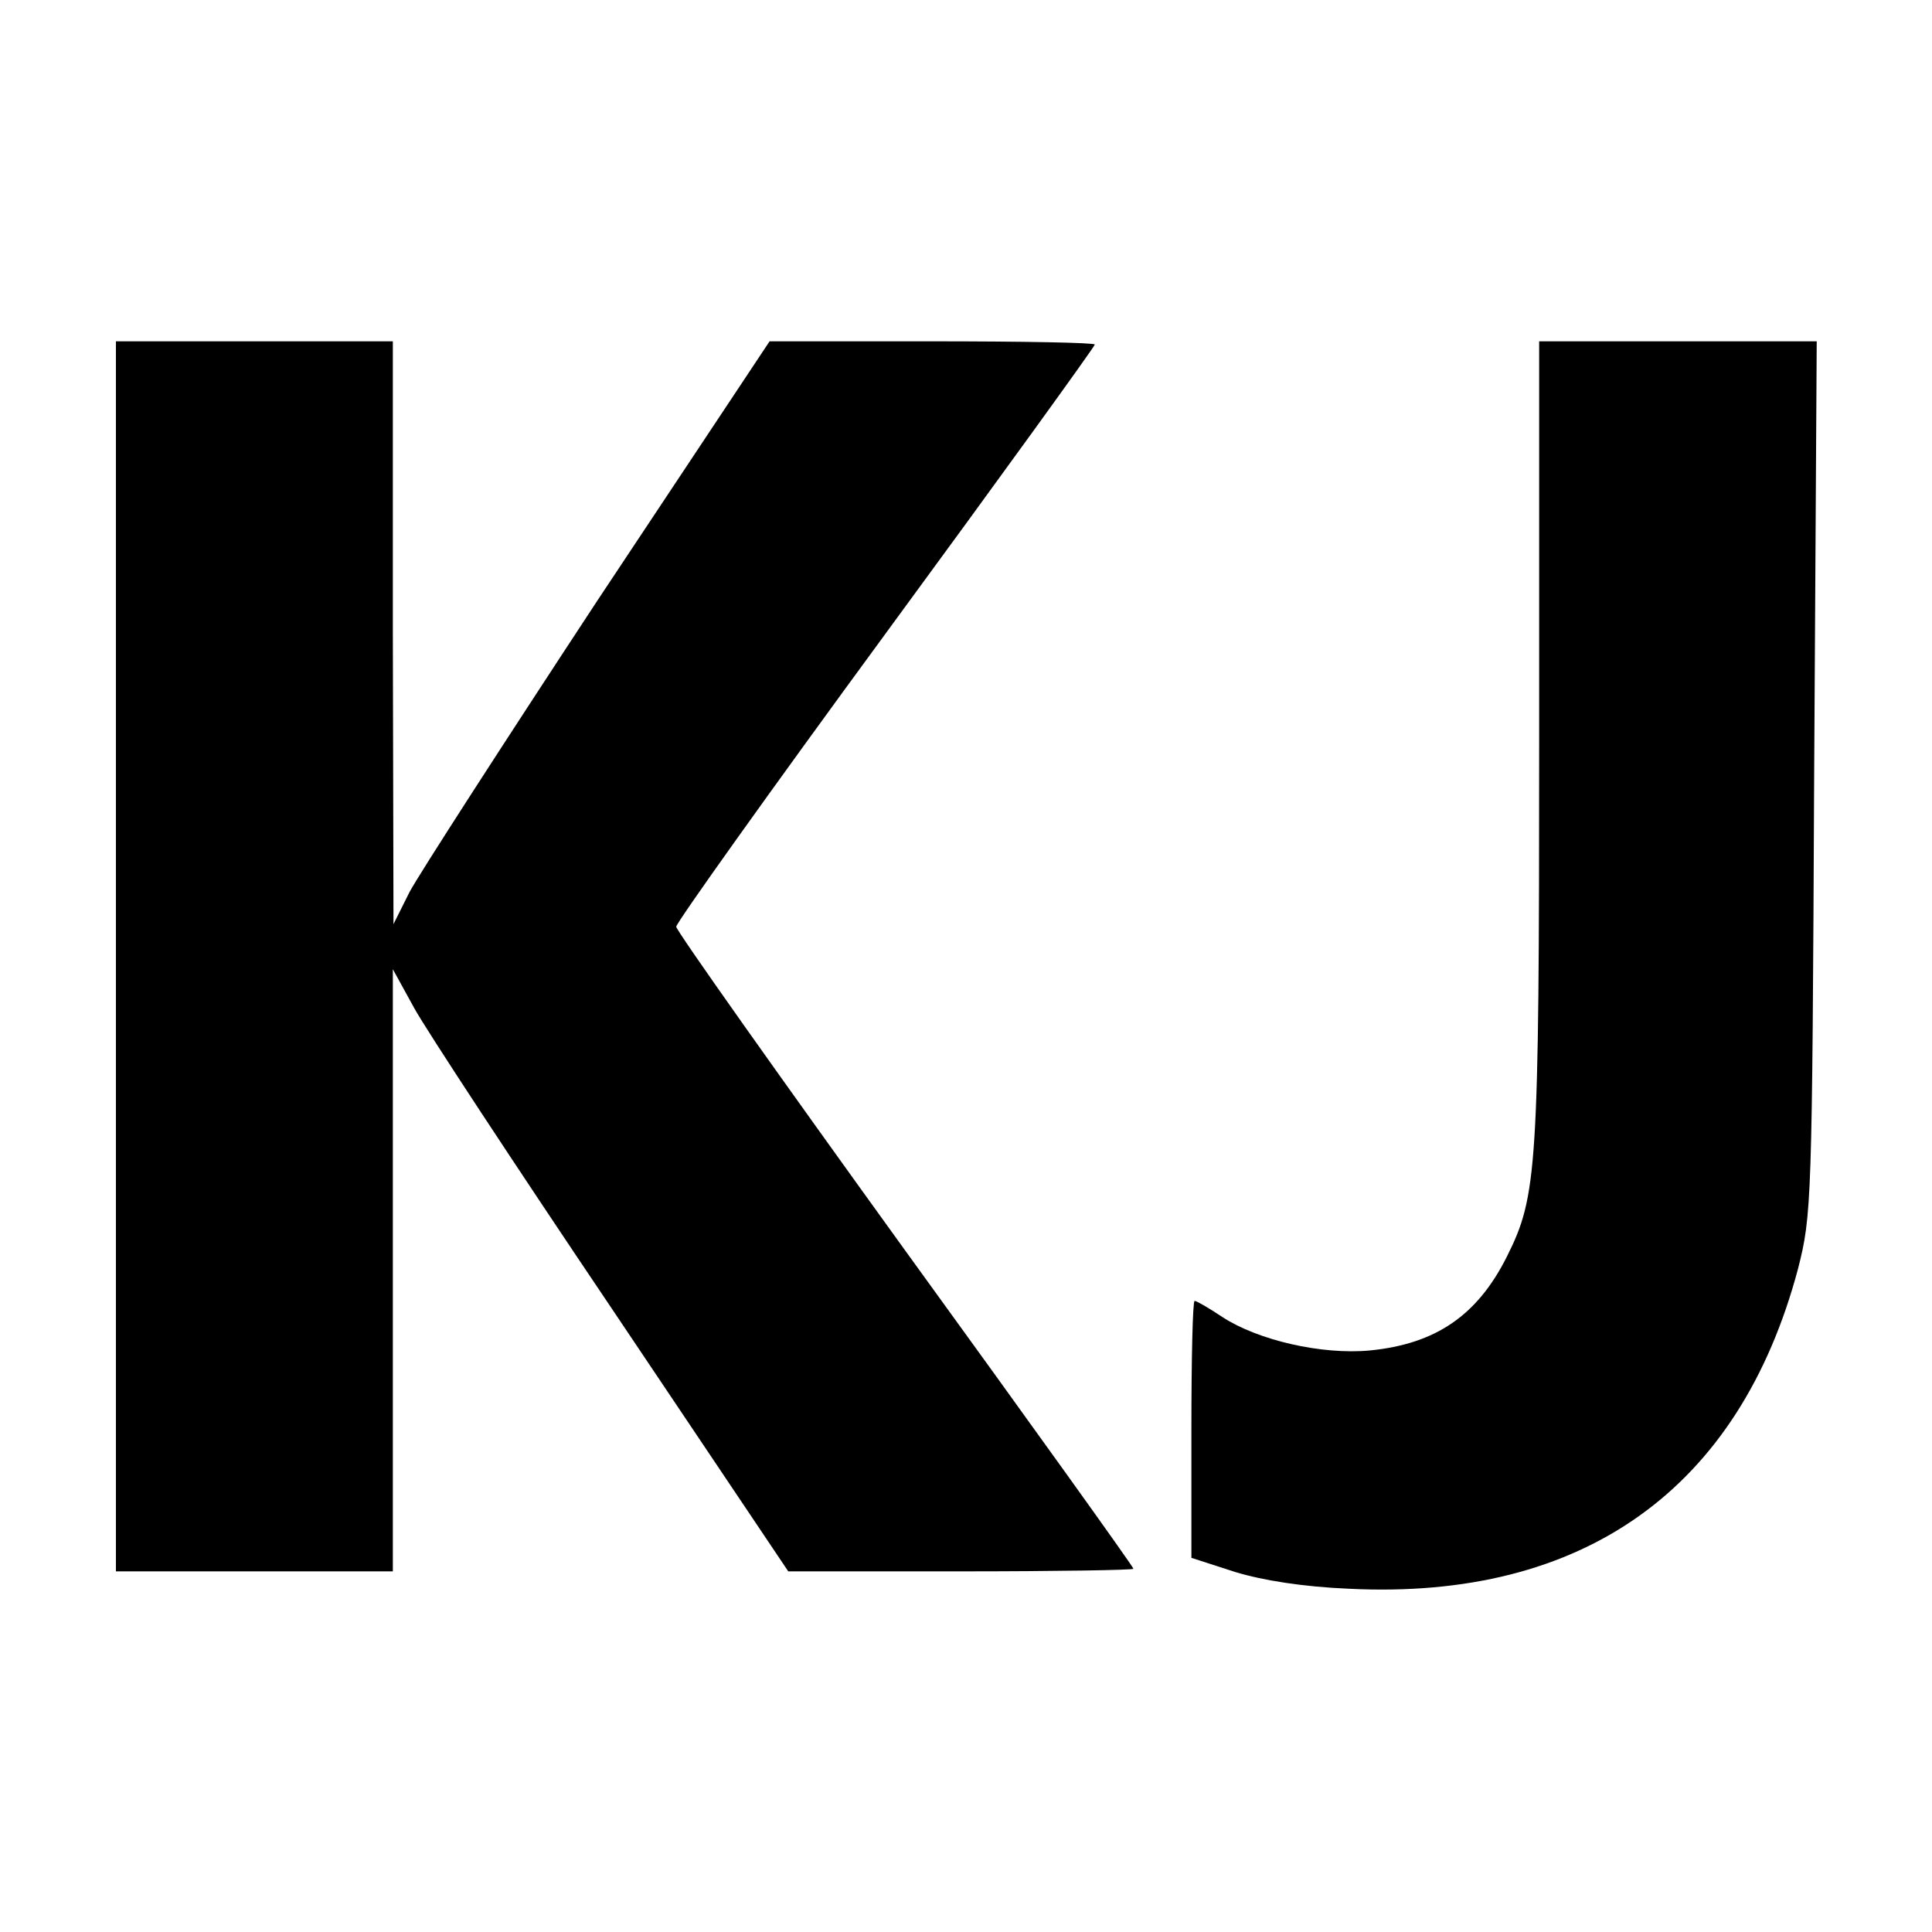
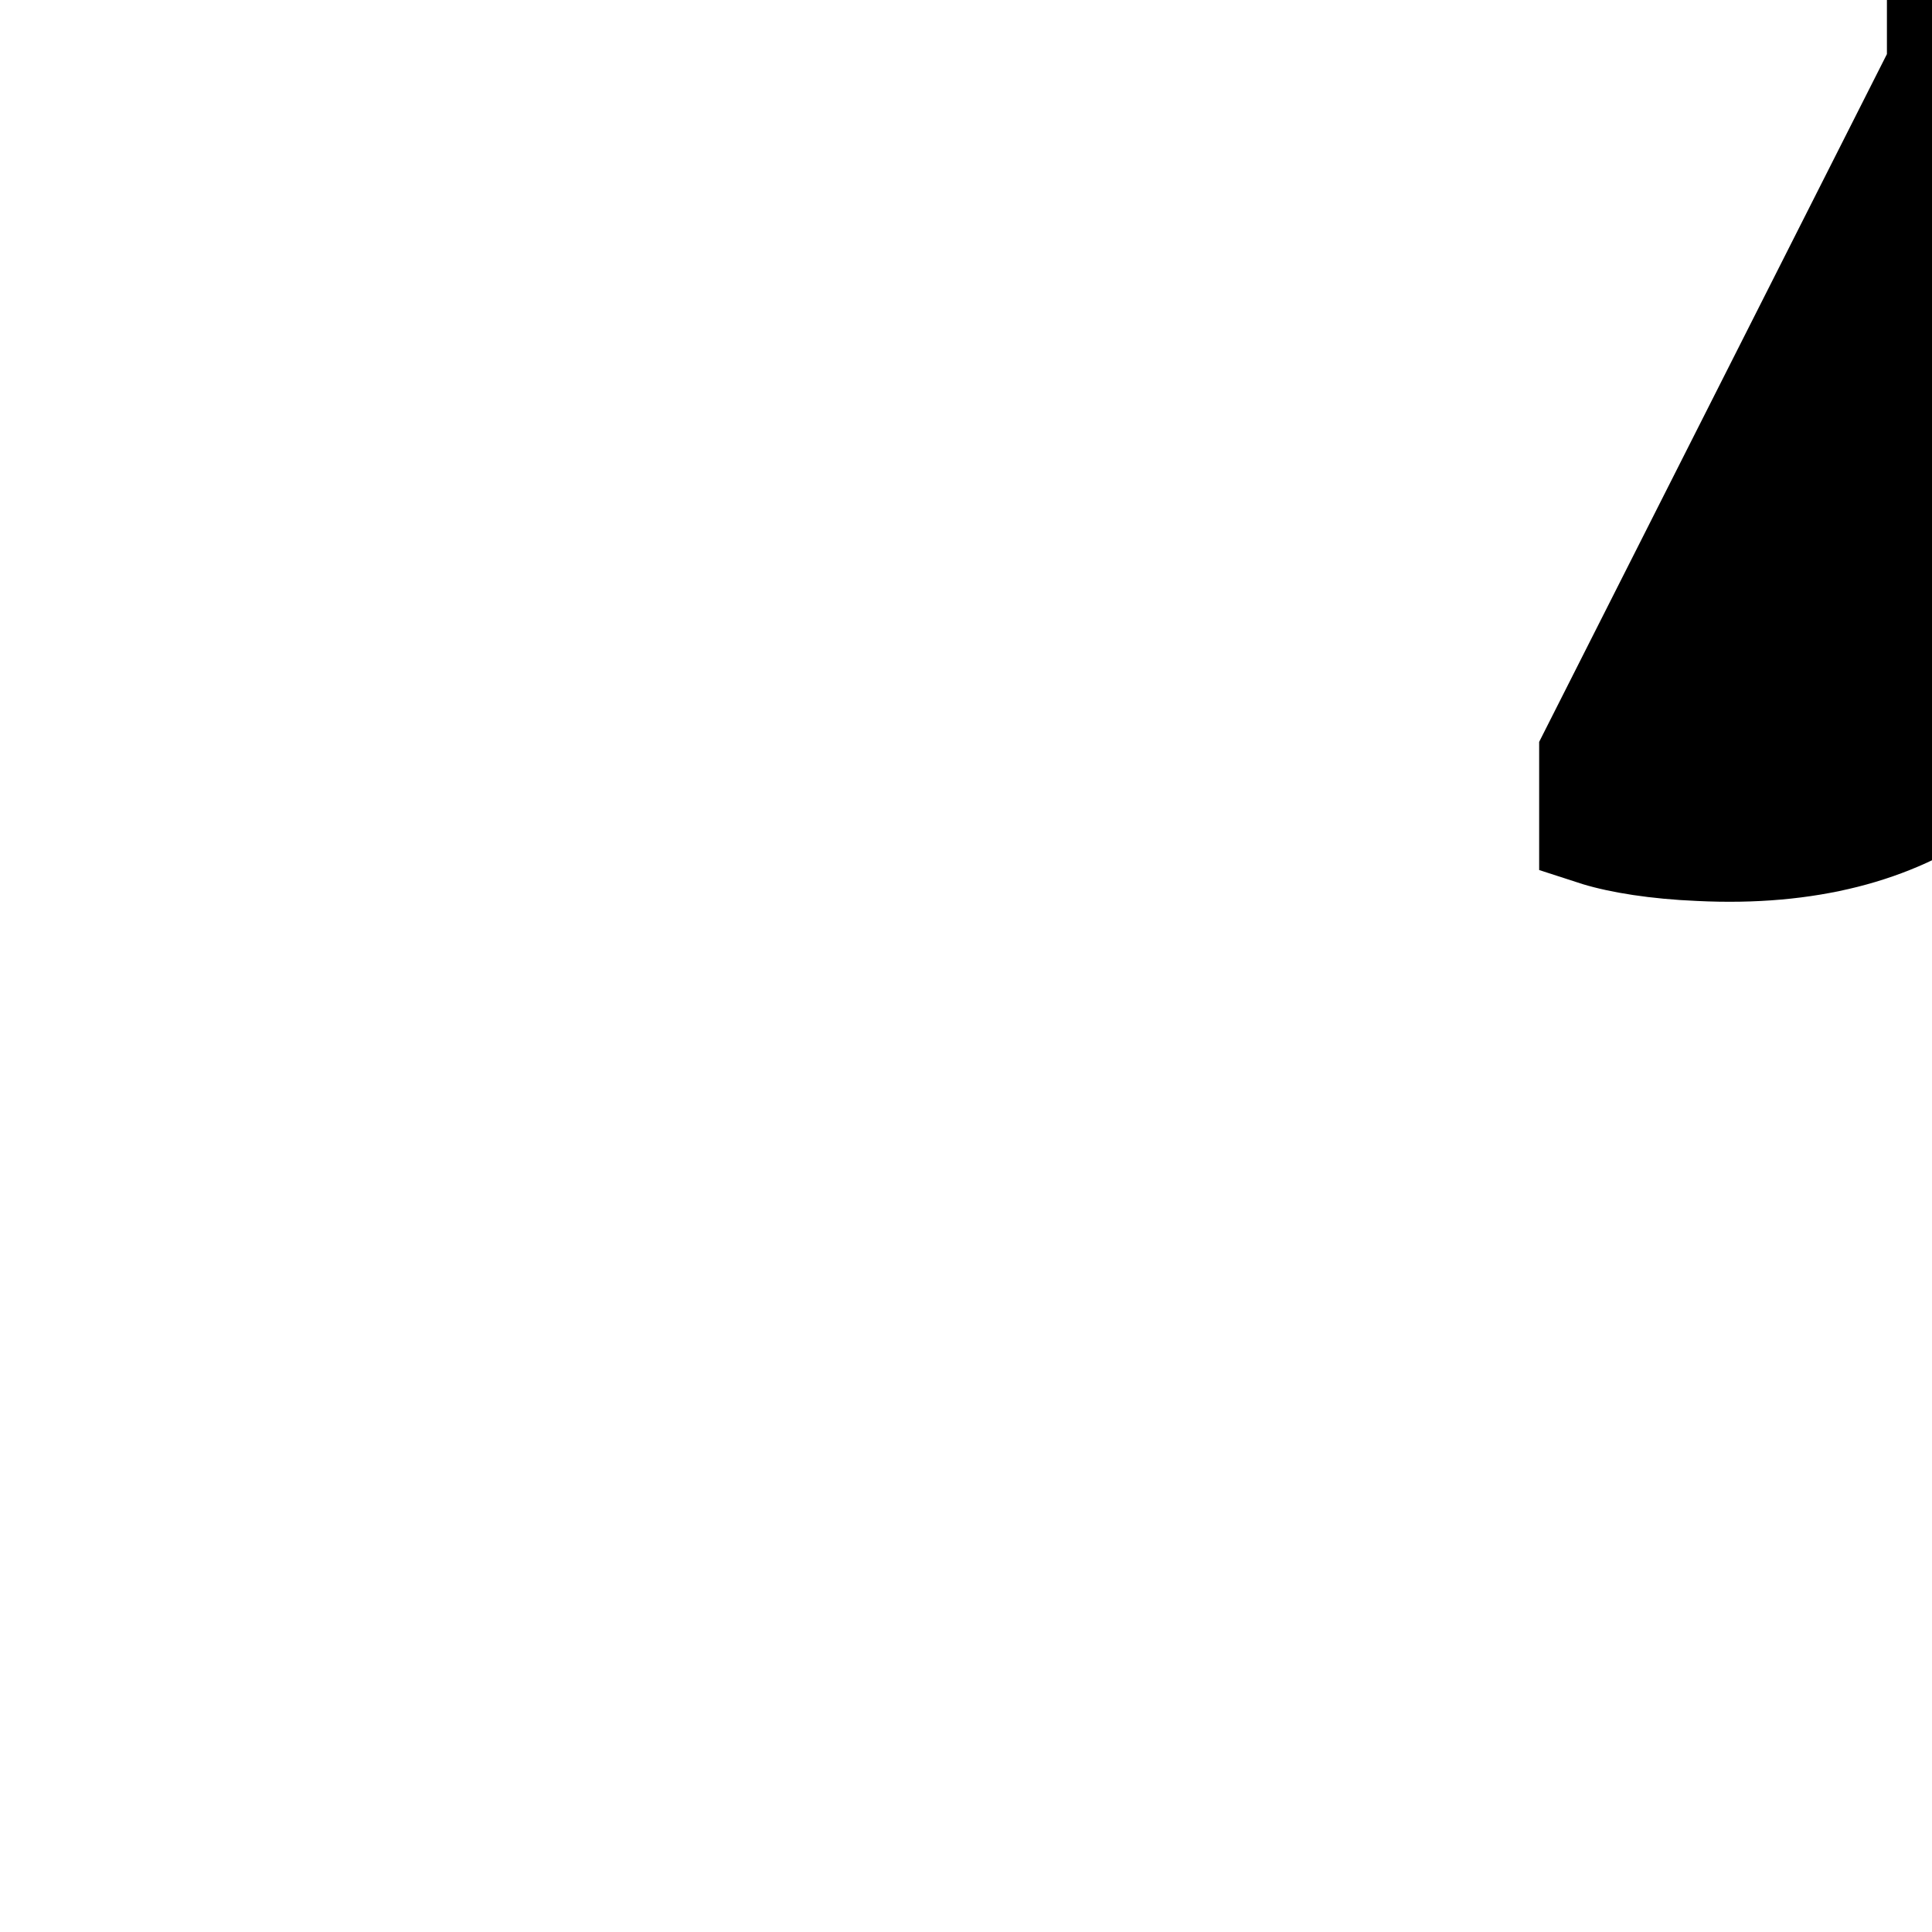
<svg xmlns="http://www.w3.org/2000/svg" version="1.0" width="300pt" height="300pt" viewBox="0 0 300 300" preserveAspectRatio="xMidYMid meet">
  <g transform="translate(0,300) scale(0.1,-0.1)" fill="#000000" stroke="none">
-     <path d="M180 1515 l0 -955 215 0 215 0 0 468 0 467 33 -60 c18 -33 156 -243 307 -467 l274 -408 268 0 c147 0 268 2 268 4 0 3 -160 226 -355 495 -195 270 -355 496 -355 502 0 6 146 211 325 455 179 244 325 446 325 449 0 3 -114 5 -253 5 l-252 0 -267 -402 c-146 -222 -277 -425 -292 -453 l-25 -50 -1 453 0 452 -215 0 -215 0 0 -955z" />
-     <path d="M2390 1848 c0 -665 -3 -705 -50 -799 -46 -92 -111 -136 -213 -146 -75 -7 -174 16 -229 52 -21 14 -40 25 -43 25 -3 0 -5 -90 -5 -200 l0 -199 68 -22 c43 -13 105 -23 177 -26 364 -18 606 155 697 497 21 83 22 99 25 763 l4 677 -215 0 -216 0 0 -622z" />
+     <path d="M2390 1848 l0 -199 68 -22 c43 -13 105 -23 177 -26 364 -18 606 155 697 497 21 83 22 99 25 763 l4 677 -215 0 -216 0 0 -622z" />
  </g>
</svg>